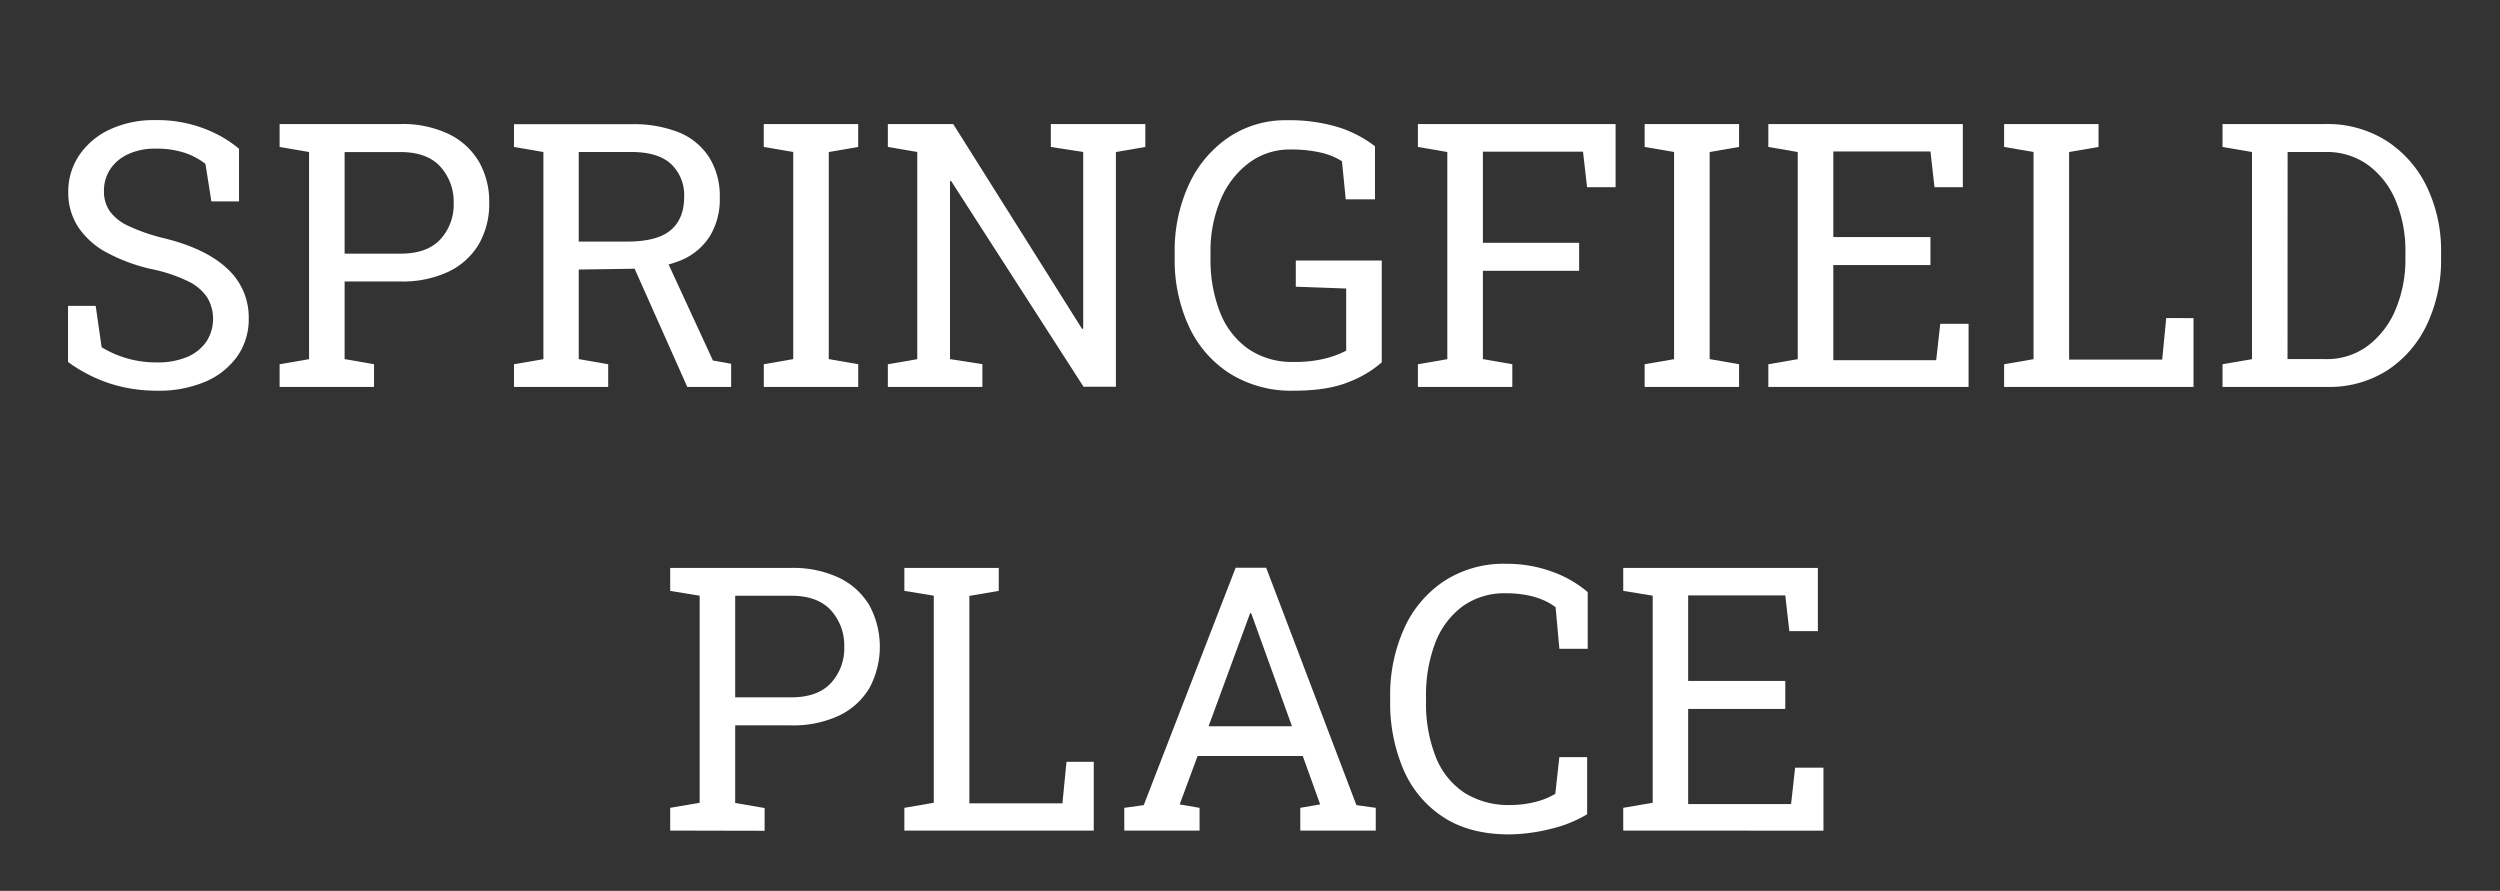
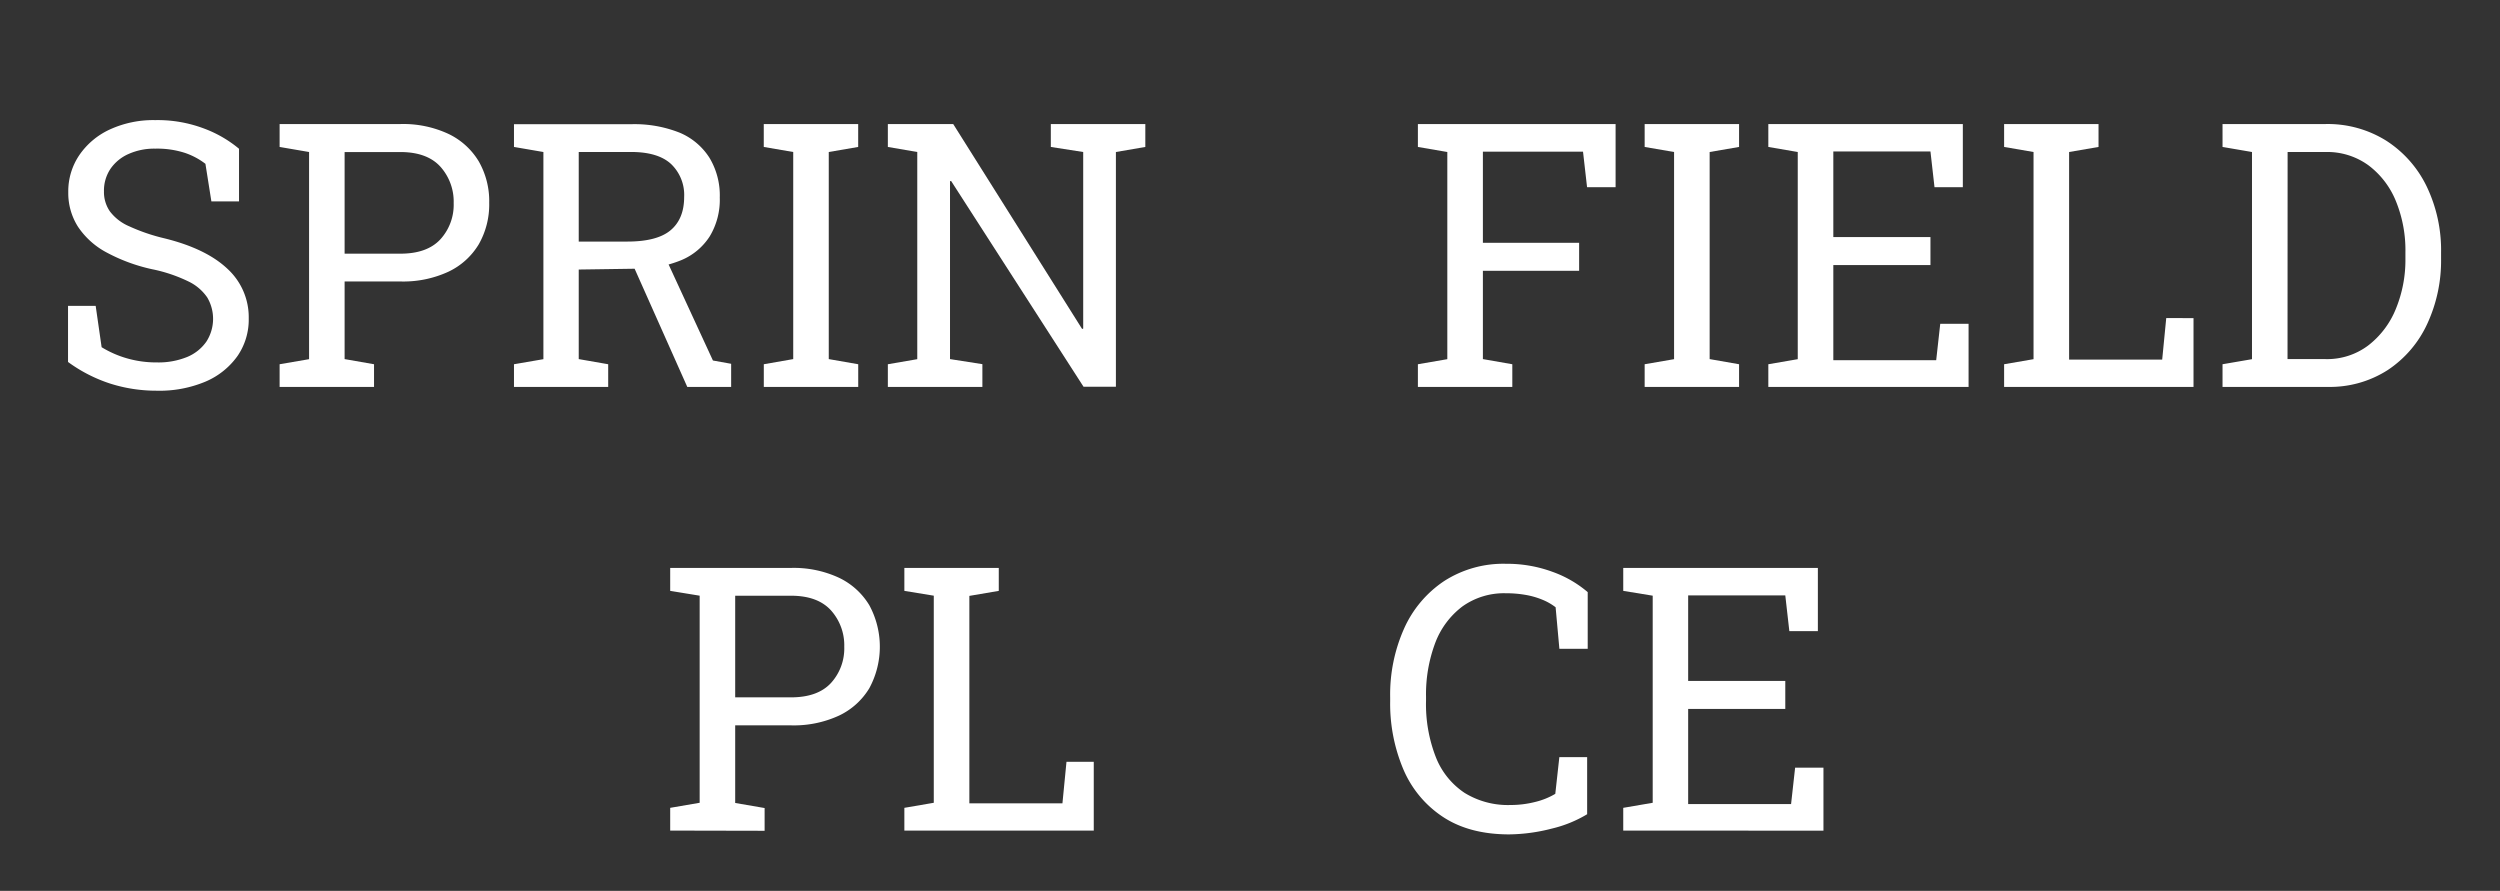
<svg xmlns="http://www.w3.org/2000/svg" id="Слой_1" data-name="Слой 1" viewBox="0 0 617.73 220.13">
  <rect x="0" y="0" width="617.73" height="220.13" fill="#333333" stroke="none" />
  <defs>
    <style>.cls-1{fill:#fff;}</style>
  </defs>
  <path class="cls-1" d="M38.71,96.54A37.59,37.59,0,0,1,27.29,94.8a36.92,36.92,0,0,1-10.48-5.36V75.57h6.83l1.47,10.22a25.2,25.2,0,0,0,6.29,2.76,26,26,0,0,0,7.31,1,18.77,18.77,0,0,0,7.57-1.36A10.83,10.83,0,0,0,51,84.4a10.39,10.39,0,0,0,.22-10.88,11.76,11.76,0,0,0-4.71-4,37.43,37.43,0,0,0-8.94-3,43.08,43.08,0,0,1-11.31-4.18,19.42,19.42,0,0,1-7-6.33,15.49,15.49,0,0,1-2.39-8.54,15.92,15.92,0,0,1,2.7-9.1A18.45,18.45,0,0,1,27.12,32a25.73,25.73,0,0,1,11.24-2.32,32.42,32.42,0,0,1,12.06,2.08,29.49,29.49,0,0,1,8.64,5v13H52.23l-1.47-9.28a17.49,17.49,0,0,0-5-2.68,22.22,22.22,0,0,0-7.4-1.07,15.55,15.55,0,0,0-6.6,1.32,10.58,10.58,0,0,0-4.47,3.68,9.65,9.65,0,0,0-1.6,5.57,8.39,8.39,0,0,0,1.45,4.91,11.7,11.7,0,0,0,4.73,3.68,46.47,46.47,0,0,0,8.76,3q10.26,2.53,15.55,7.51a16.23,16.23,0,0,1,5.28,12.29A15.83,15.83,0,0,1,58.66,88a18.61,18.61,0,0,1-7.92,6.31A29.34,29.34,0,0,1,38.71,96.54Z" />
  <path class="cls-1" d="M69.09,95.6V90l7.28-1.25V37.56l-7.28-1.25V30.65H98.94a26.49,26.49,0,0,1,11.86,2.43,17.53,17.53,0,0,1,7.5,6.8,19.75,19.75,0,0,1,2.58,10.22,19.84,19.84,0,0,1-2.58,10.26,17.43,17.43,0,0,1-7.5,6.78,26.63,26.63,0,0,1-11.86,2.41H85.15V88.73L92.42,90V95.6ZM85.15,62.68H98.94q6.6,0,9.88-3.55a12.67,12.67,0,0,0,3.28-8.94,12.93,12.93,0,0,0-3.28-9q-3.28-3.61-9.88-3.62H85.15Z" />
  <path class="cls-1" d="M127,95.6V90l7.27-1.25V37.56L127,36.31V30.69h29a30.15,30.15,0,0,1,12,2.12A16.11,16.11,0,0,1,175.31,39a18,18,0,0,1,2.54,9.81,17.49,17.49,0,0,1-2.48,9.59,15.35,15.35,0,0,1-7,5.87,28.51,28.51,0,0,1-10.8,2.12L143,66.6V88.73L150.28,90V95.6ZM143,59.69h12q7.37,0,10.71-2.81t3.34-8.21a10.57,10.57,0,0,0-3.21-8.12q-3.21-3-9.95-3H143ZM169.82,95.6,155.37,63.17l8.79-.09,12,26,4.5.81V95.6Z" />
  <path class="cls-1" d="M188.73,95.6V90L196,88.73V37.56l-7.28-1.25V30.65h23.33v5.66l-7.27,1.25V88.73L212.06,90V95.6Z" />
  <path class="cls-1" d="M219.38,95.6V90l7.27-1.25V37.56l-7.27-1.25V30.65h16.15l31.85,50.63.27-.09V37.56l-8-1.25V30.65H283v5.66l-7.27,1.25v58h-8L235,44.7l-.26.09V88.73l8,1.25V95.6Z" />
-   <path class="cls-1" d="M319.62,96.54A28.63,28.63,0,0,1,304,92.37a27.45,27.45,0,0,1-10.17-11.58,39,39,0,0,1-3.57-17.13V62.59a38.82,38.82,0,0,1,3.6-17.2,28.41,28.41,0,0,1,9.83-11.53,25.09,25.09,0,0,1,14.19-4.15,41.55,41.55,0,0,1,12.87,1.74,29.21,29.21,0,0,1,9,4.69V49.25h-7.23l-.93-9.41a16.7,16.7,0,0,0-5.36-2.16,32.88,32.88,0,0,0-7.49-.74,16.78,16.78,0,0,0-10,3.21,21.77,21.77,0,0,0-7.05,9,32.39,32.39,0,0,0-2.58,13.4v1.16a35.34,35.34,0,0,0,2.38,13.54,19.83,19.83,0,0,0,7,9,19.13,19.13,0,0,0,11.16,3.18,31.25,31.25,0,0,0,7.54-.78,24.26,24.26,0,0,0,5.44-2V71.29l-12.45-.45V64.37h21.24V89.53a26.94,26.94,0,0,1-8.06,4.82Q328.1,96.54,319.62,96.54Z" />
  <path class="cls-1" d="M350.35,95.6V90l7.27-1.25V37.56l-7.27-1.25V30.65H399.2V46.26h-7.05l-1-8.79H366.41V60h23.78v6.91H366.41V88.73L373.68,90V95.6Z" />
  <path class="cls-1" d="M406.38,95.6V90l7.27-1.25V37.56l-7.27-1.25V30.65h23.33v5.66l-7.27,1.25V88.73L429.71,90V95.6Z" />
  <path class="cls-1" d="M436.94,95.6V90l7.27-1.25V37.56l-7.27-1.25V30.65H485V46.26h-7l-1-8.83H453V58.57H477v6.92H453V89h25.42l1-9h7V95.6Z" />
  <path class="cls-1" d="M495.2,95.6V90l7.27-1.25V37.56l-7.27-1.25V30.65h23.33v5.66l-7.27,1.25v51.3h23l1-10.26H542v17Z" />
  <path class="cls-1" d="M549.17,95.6V90l7.28-1.25V37.56l-7.28-1.25V30.65H574.6a27.25,27.25,0,0,1,15,4.1,27.78,27.78,0,0,1,10,11.29,36.41,36.41,0,0,1,3.57,16.42v1.38a37.17,37.17,0,0,1-3.43,16.21A27.45,27.45,0,0,1,590,91.43a26.44,26.44,0,0,1-14.92,4.17Zm16.06-6.87h9.37a16.87,16.87,0,0,0,10.57-3.37,21.61,21.61,0,0,0,6.81-9,31.81,31.81,0,0,0,2.38-12.51V62.37A32.08,32.08,0,0,0,592,49.68a20.82,20.82,0,0,0-6.81-8.86,17.3,17.3,0,0,0-10.57-3.26h-9.37Z" />
  <path class="cls-1" d="M165.6,205.23v-5.62l7.28-1.25V147.19L165.6,146v-5.67h29.85a26.49,26.49,0,0,1,11.86,2.43,17.53,17.53,0,0,1,7.5,6.8,21.54,21.54,0,0,1,0,20.48,17.43,17.43,0,0,1-7.5,6.78,26.63,26.63,0,0,1-11.86,2.41H181.66v19.18l7.27,1.25v5.62Zm16.06-32.92h13.79q6.6,0,9.88-3.55a12.67,12.67,0,0,0,3.28-8.94,12.93,12.93,0,0,0-3.28-9q-3.29-3.62-9.88-3.62H181.66Z" />
  <path class="cls-1" d="M223.46,205.23v-5.62l7.27-1.25V147.19L223.46,146v-5.67h23.33V146l-7.27,1.24V198.5h23l1-10.27h6.74v17Z" />
-   <path class="cls-1" d="M277.8,205.23v-5.62l4.81-.67,22.71-58.66h7.54l22.3,58.66,4.78.67v5.62H321.29v-5.62l4.91-.85-4.29-11.95h-26l-4.42,11.95,4.91.85v5.62Zm20.83-25.78h20.61L309.69,153l-.53-1.47h-.27l-.54,1.47Z" />
  <path class="cls-1" d="M372.9,206.17q-9.76,0-16.3-4.28a26.43,26.43,0,0,1-9.82-11.74,41.63,41.63,0,0,1-3.28-16.9v-.94a40,40,0,0,1,3.44-17,27.64,27.64,0,0,1,9.86-11.71,27,27,0,0,1,15.34-4.29,32.41,32.41,0,0,1,11.51,2,27.69,27.69,0,0,1,8.66,5v14h-7l-.93-10.26a13.94,13.94,0,0,0-3.28-1.87A19.4,19.4,0,0,0,377,147a27.59,27.59,0,0,0-4.88-.41,17.67,17.67,0,0,0-10.8,3.28,20.24,20.24,0,0,0-6.69,9,36.07,36.07,0,0,0-2.27,13.29v1a35.9,35.9,0,0,0,2.43,13.94,18.88,18.88,0,0,0,7.09,8.81,20.39,20.39,0,0,0,11.35,3,24.61,24.61,0,0,0,6.12-.76,17.85,17.85,0,0,0,4.95-2l1-9.06h6.87v14.1a30.43,30.43,0,0,1-8.74,3.55A43.54,43.54,0,0,1,372.9,206.17Z" />
  <path class="cls-1" d="M401.09,205.23v-5.62l7.28-1.25V147.19L401.09,146v-5.67h48.09v15.61h-7.05l-1-8.83h-24v21.15h24v6.91h-24v23.51h25.43l1-9h7v15.57Z" />
</svg>